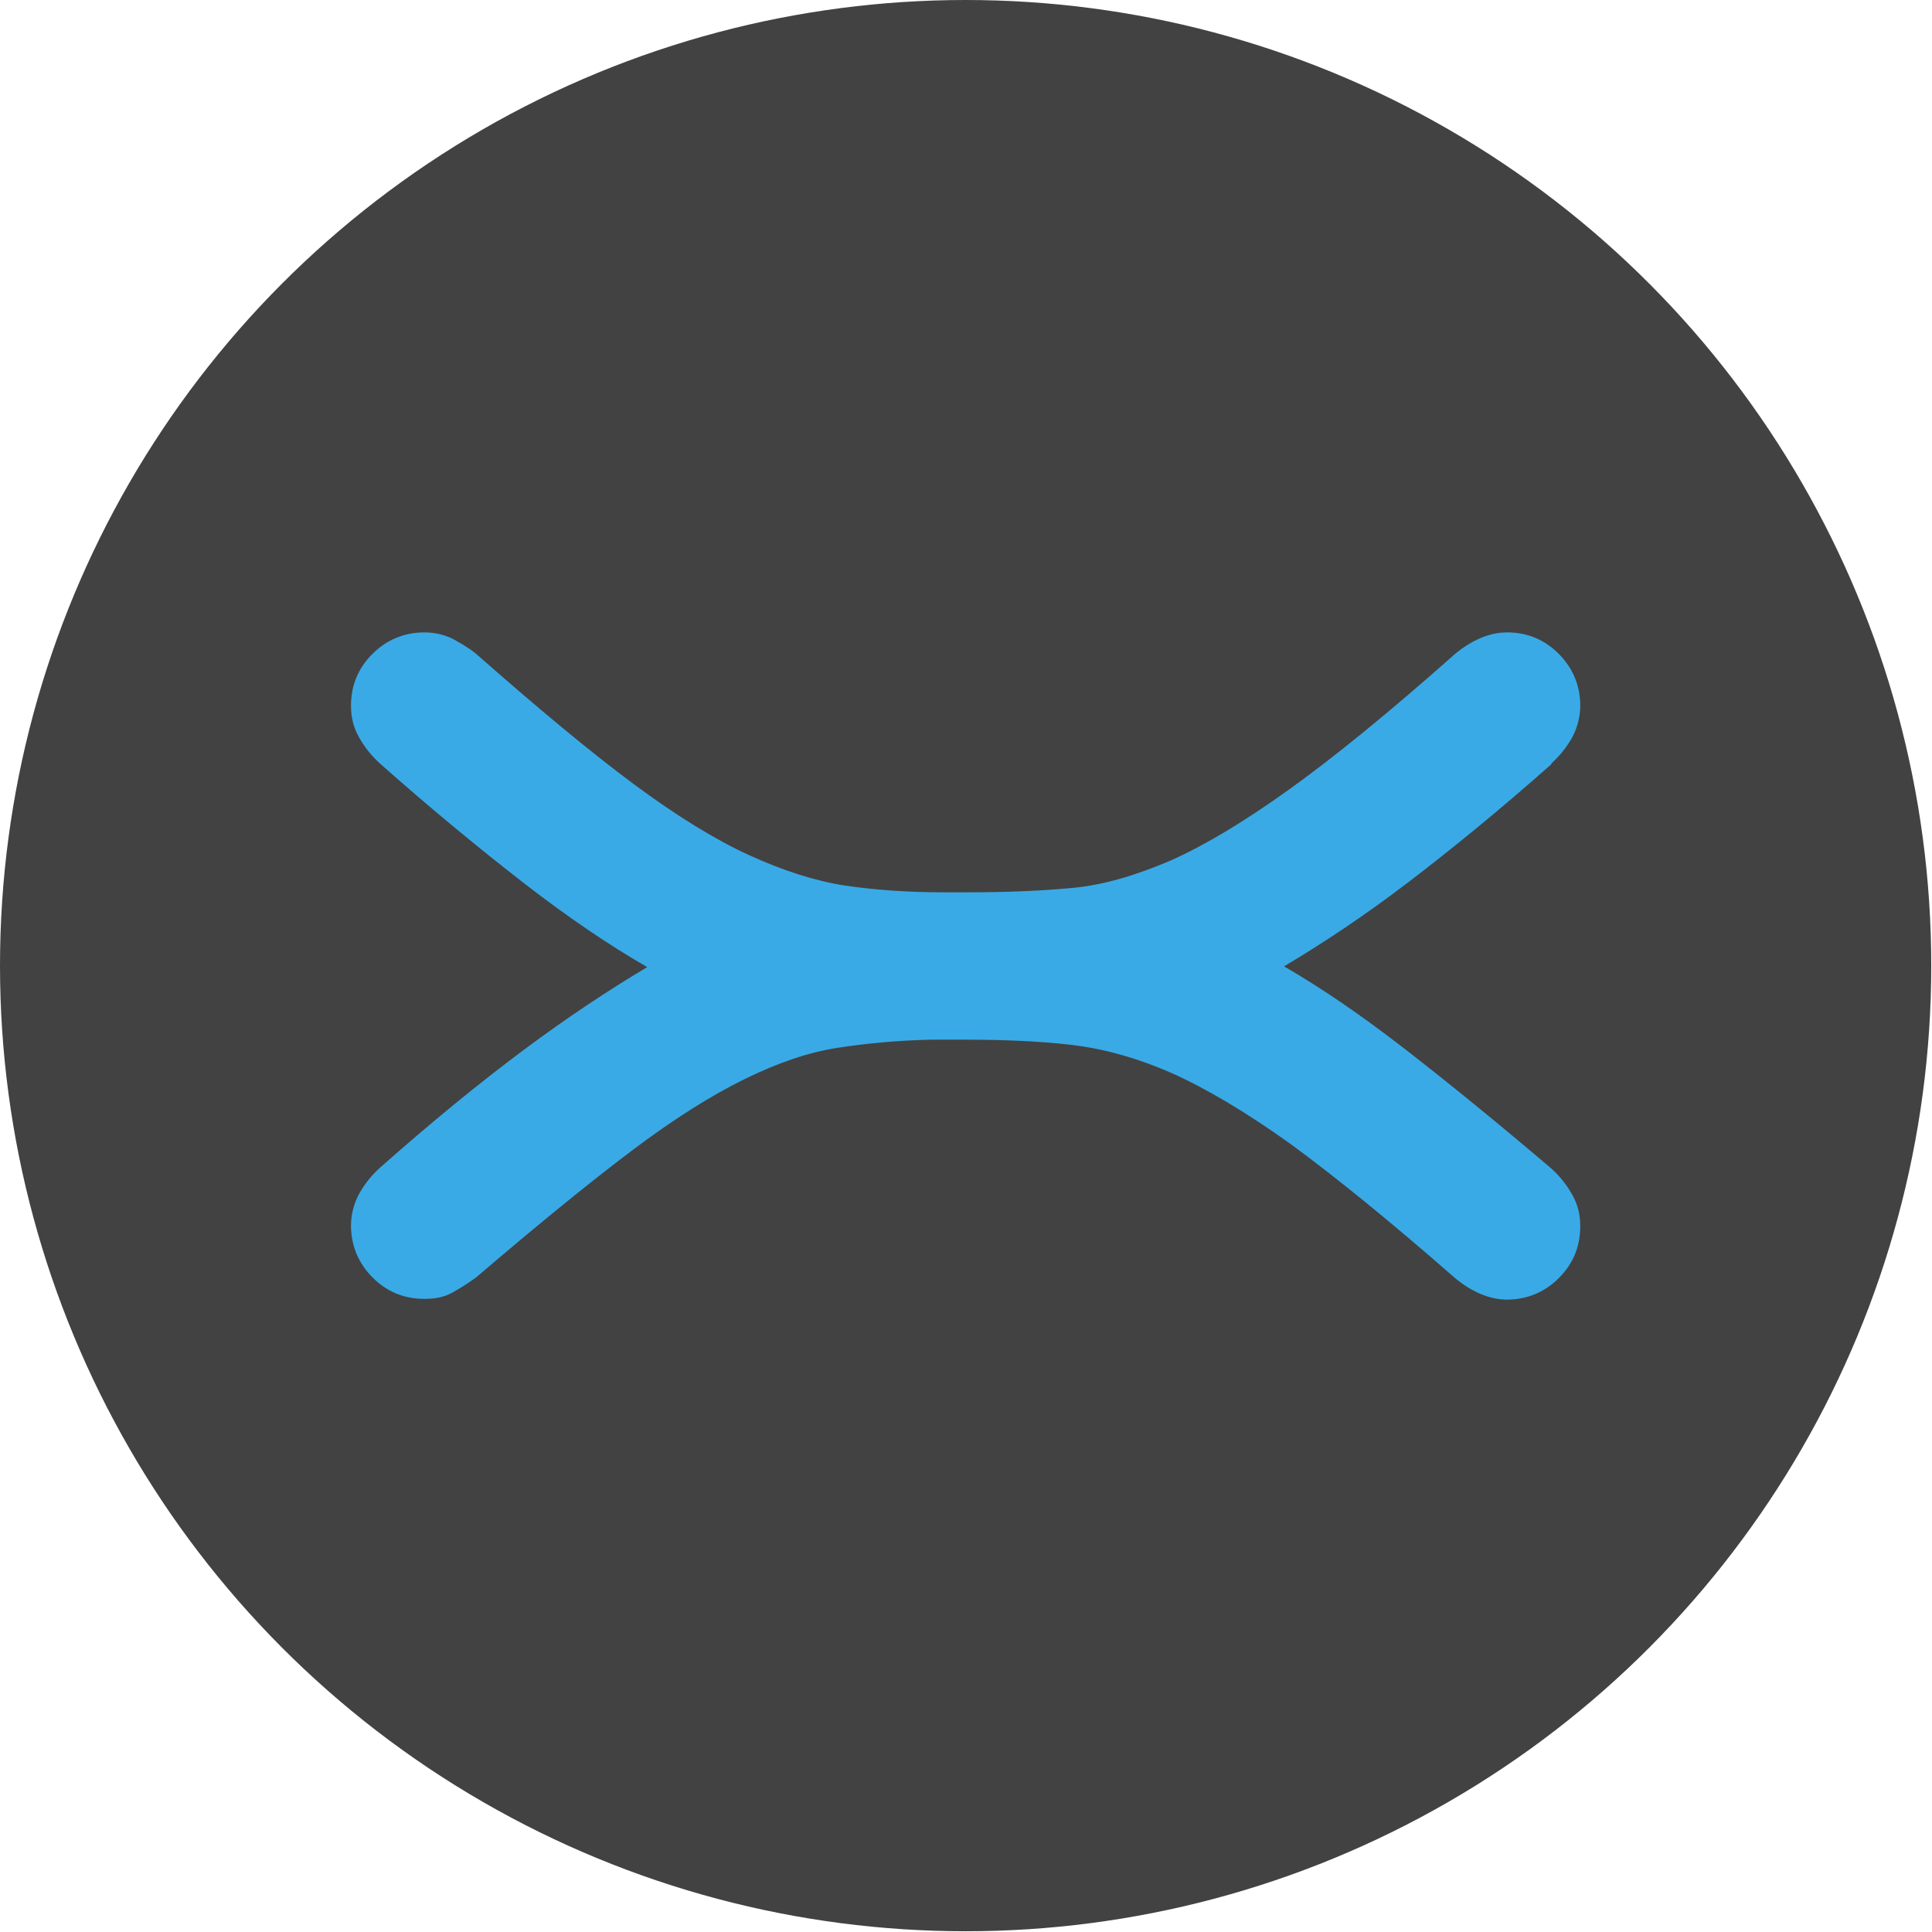
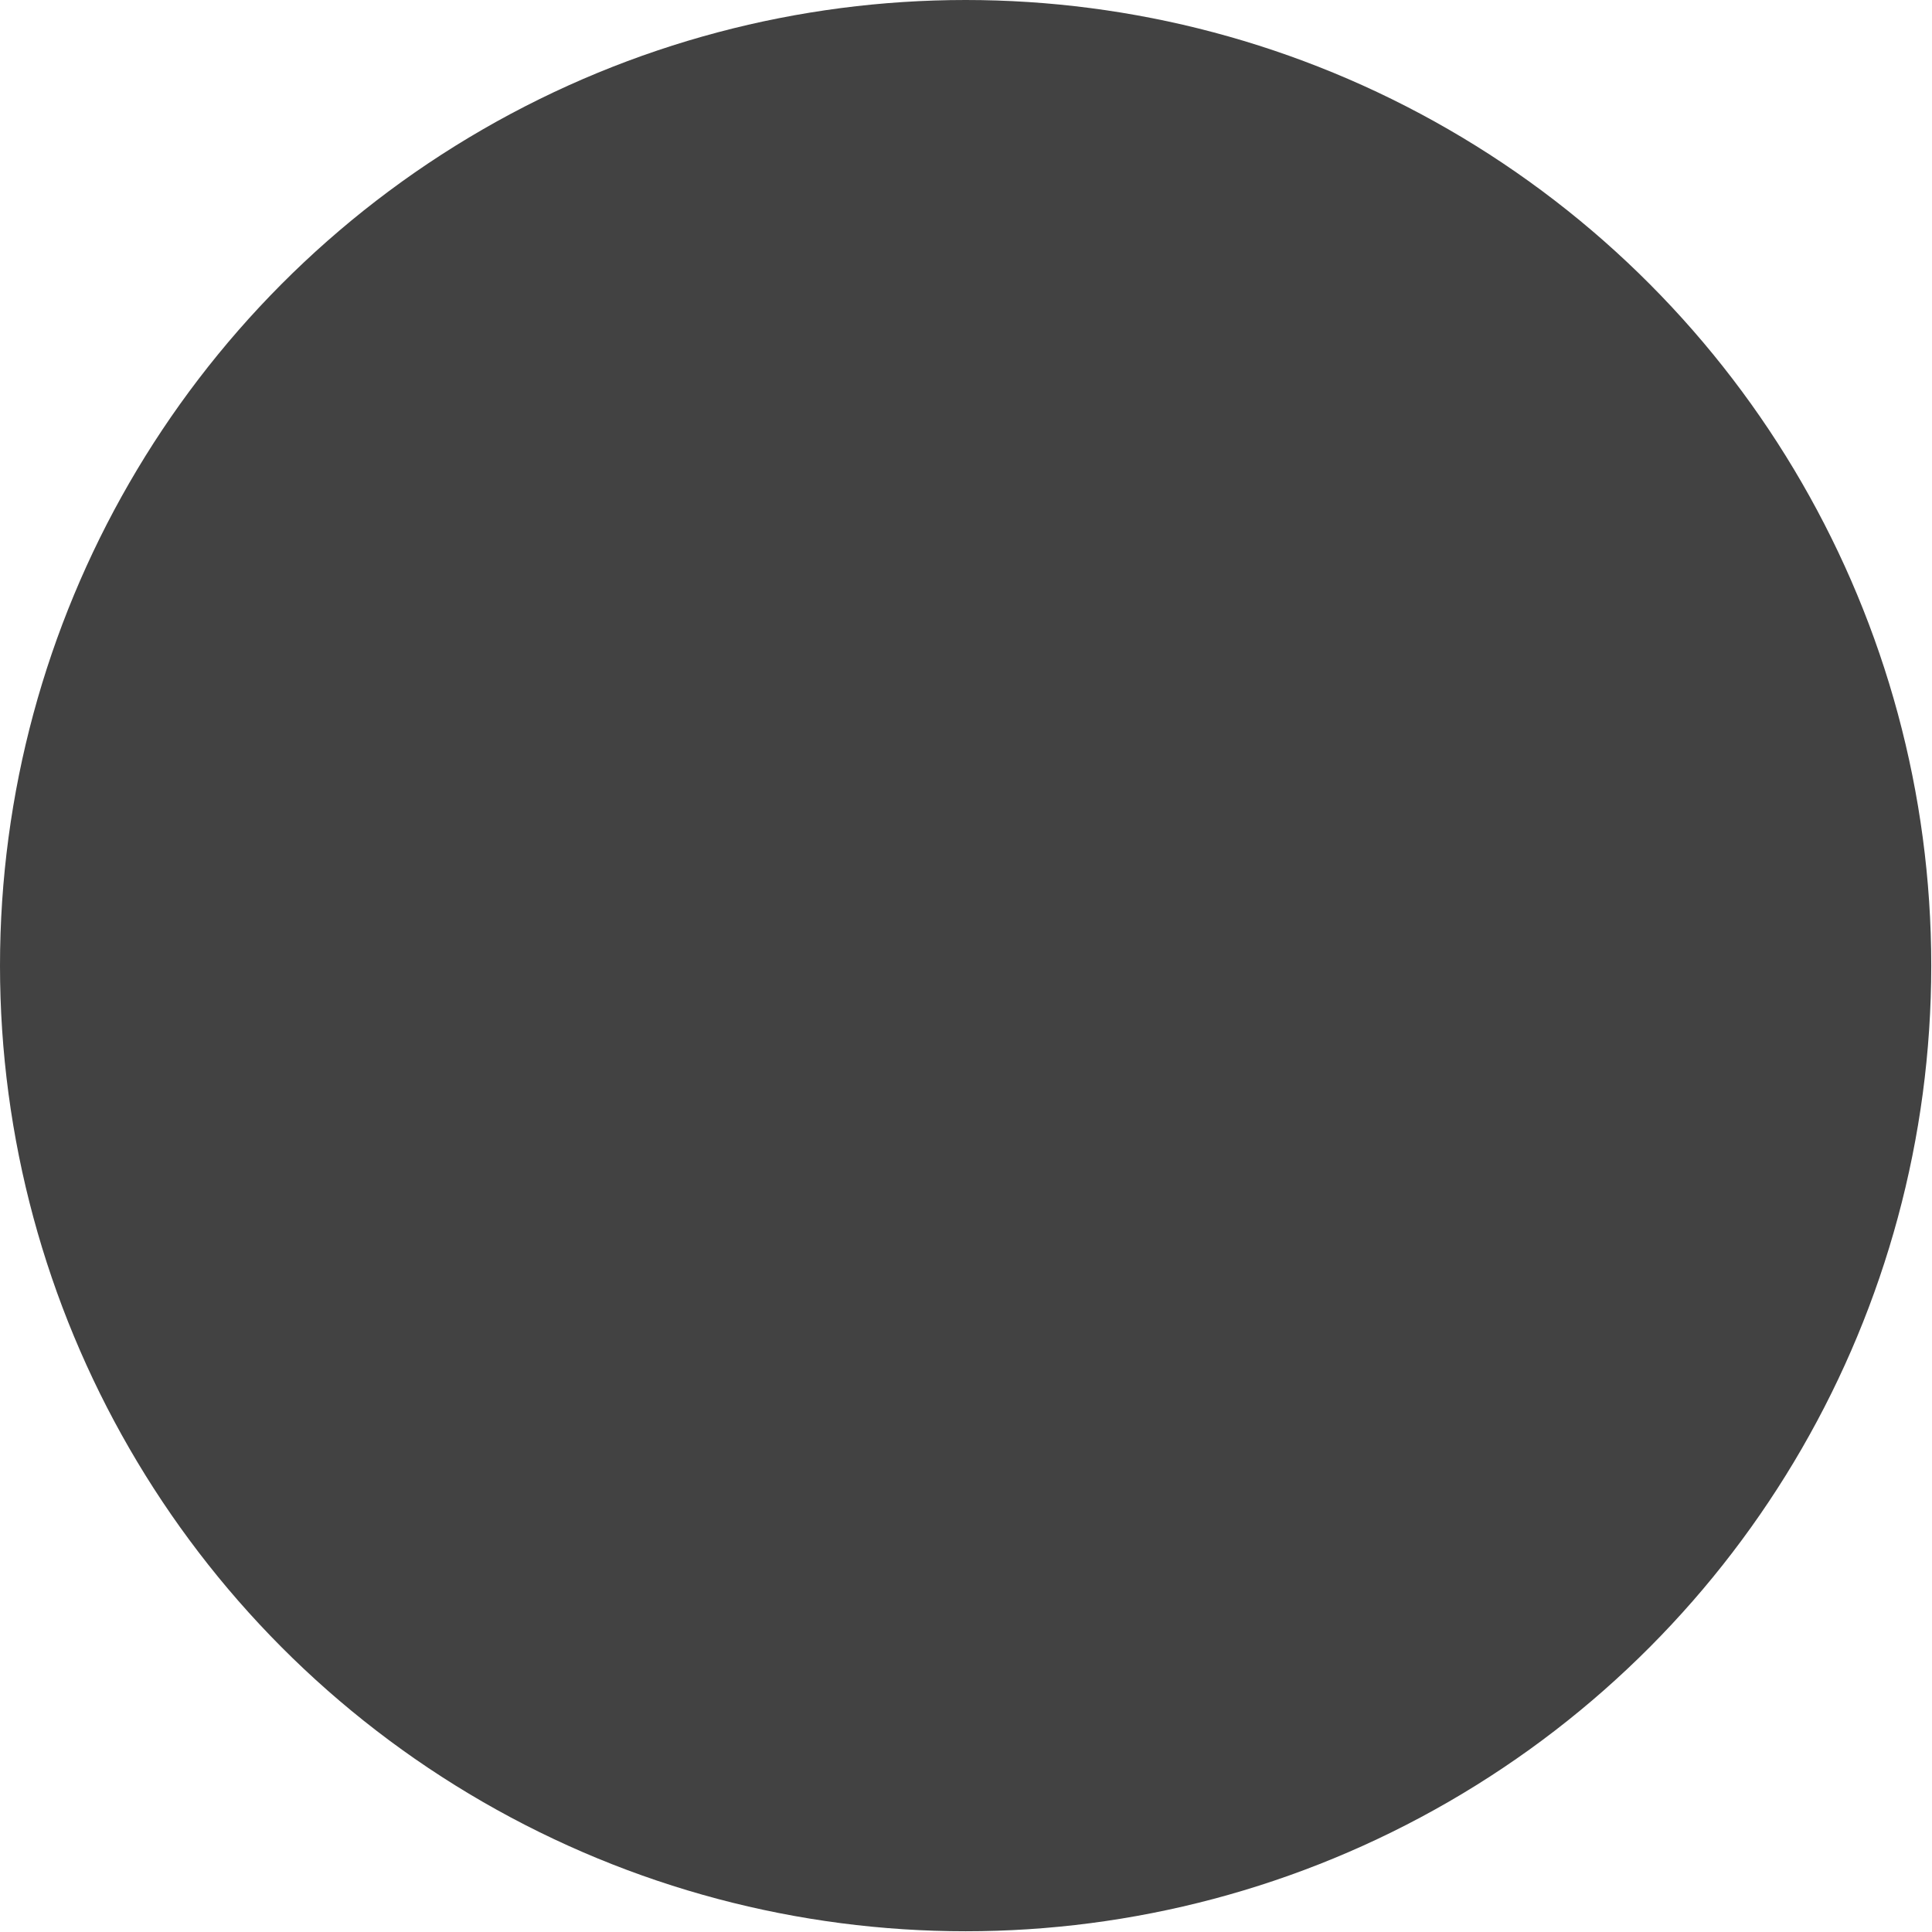
<svg xmlns="http://www.w3.org/2000/svg" viewBox="0 0 26.09 26.09">
  <defs>
    <style>
      .cls-1 { fill: #424242; }
      .cls-2 { fill: #39aae6; }
      @media (prefers-color-scheme: dark) {
        .cls-1 { fill: #1a1a1a; }
        .cls-2 { fill: #6366f1; }
      }
    </style>
  </defs>
  <circle class="cls-1" cx="13.04" cy="13.04" r="13.04" />
-   <path class="cls-2" d="M20.95,10.32c-.7.62-1.35,1.15-1.94,1.6-.59.45-1.15.82-1.67,1.13.52.3,1.07.68,1.65,1.13.58.45,1.23.98,1.96,1.6.11.1.2.21.28.35.08.14.11.28.11.43,0,.28-.1.51-.29.7-.19.19-.43.29-.7.29-.23,0-.47-.1-.7-.29-.88-.77-1.62-1.37-2.22-1.81-.6-.43-1.14-.75-1.61-.96-.48-.21-.93-.33-1.35-.38-.43-.05-.91-.07-1.45-.07h-.45c-.45.01-.87.05-1.26.11-.39.06-.8.2-1.25.42-.45.22-.96.54-1.53.97-.57.43-1.27,1-2.1,1.71-.11.08-.22.15-.33.21s-.23.08-.37.08c-.28,0-.51-.1-.7-.29-.19-.19-.29-.43-.29-.7,0-.15.04-.3.11-.43.08-.14.17-.25.28-.35.7-.62,1.35-1.15,1.94-1.59.59-.44,1.15-.81,1.67-1.12-.52-.3-1.08-.68-1.66-1.13-.58-.45-1.24-.99-1.95-1.62-.11-.1-.2-.21-.28-.35s-.11-.28-.11-.43c0-.28.1-.51.29-.7.19-.19.43-.29.7-.29.14,0,.26.03.37.08.11.06.22.12.33.21.84.74,1.55,1.33,2.13,1.76.58.43,1.10.75,1.56.96.46.21.9.35,1.3.41.41.06.85.09,1.33.09h.31c.54,0,1.01-.02,1.43-.06s.85-.17,1.32-.37c.47-.21,1-.53,1.6-.96.6-.43,1.35-1.04,2.24-1.83.23-.19.47-.29.7-.29.28,0,.51.1.7.29.19.19.29.43.29.7,0,.15-.04.3-.11.43-.08.14-.17.25-.28.35Z" />
</svg>